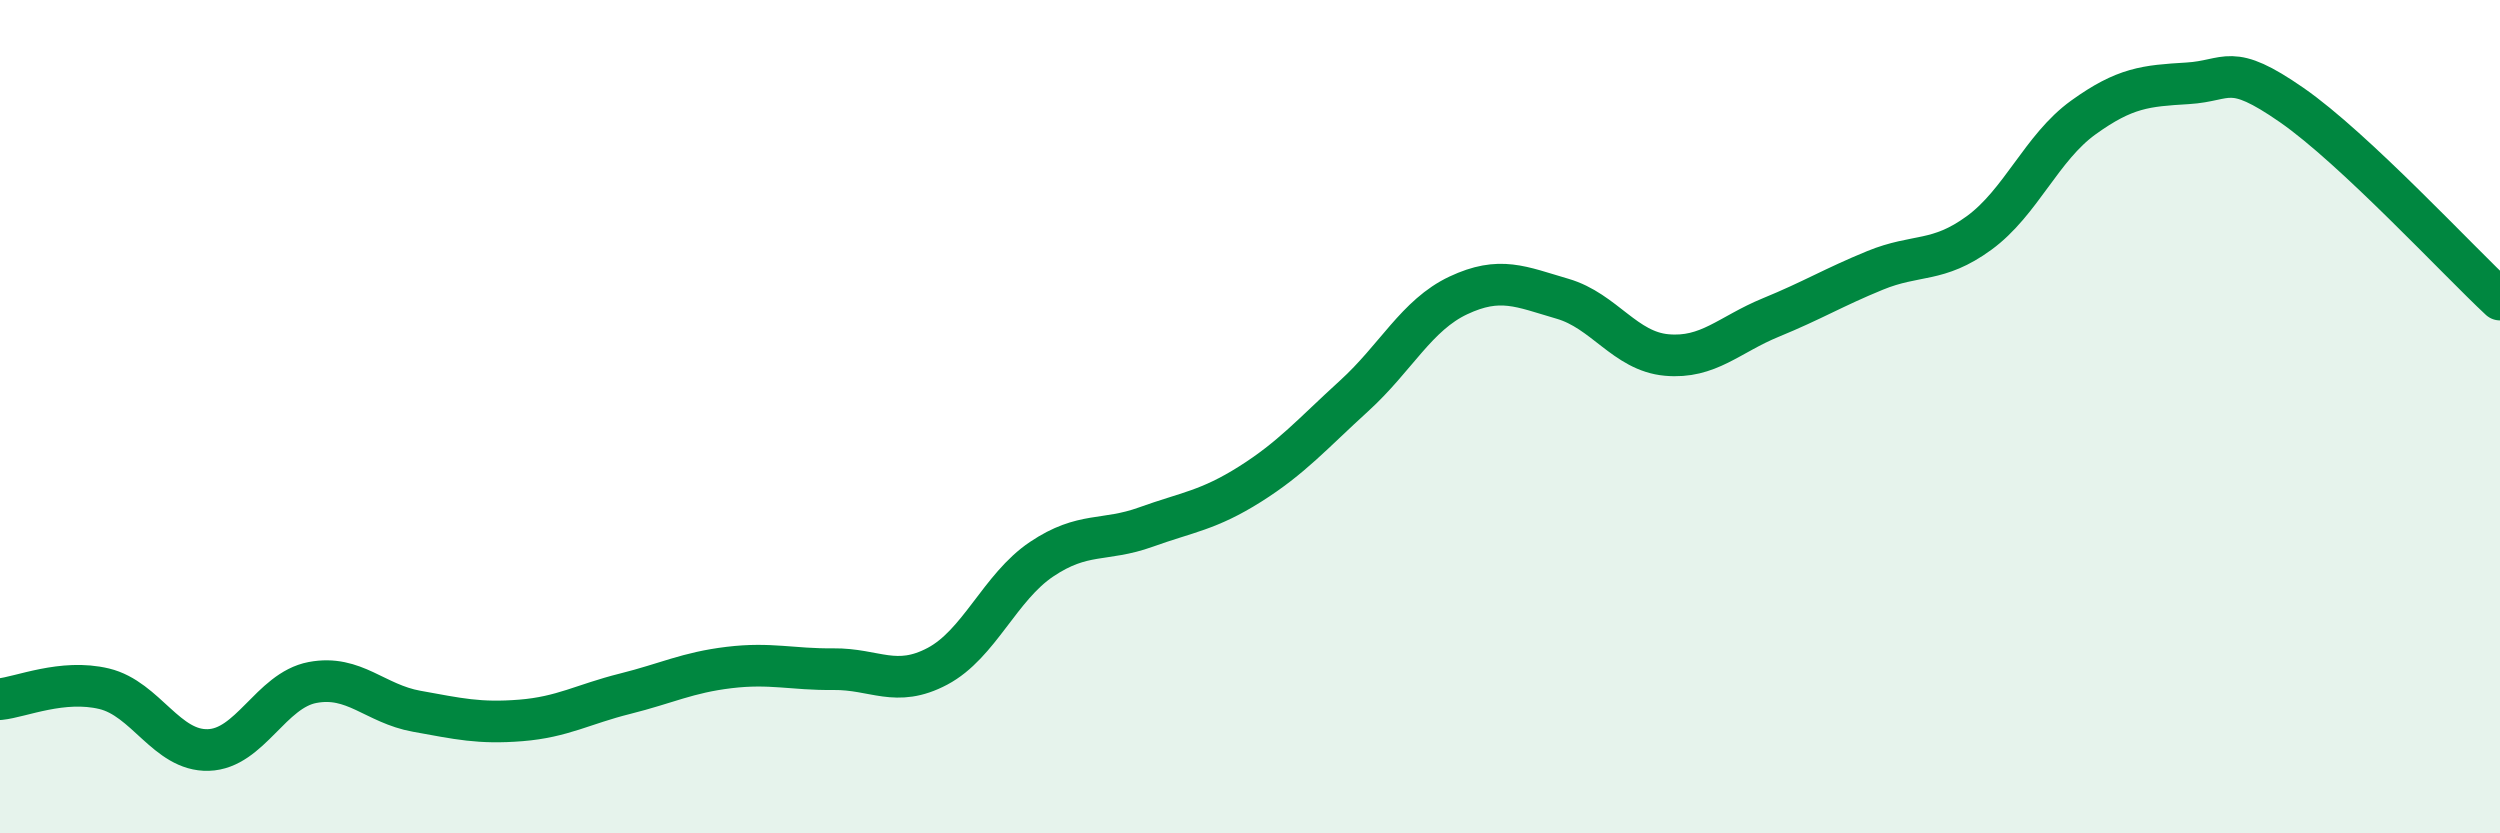
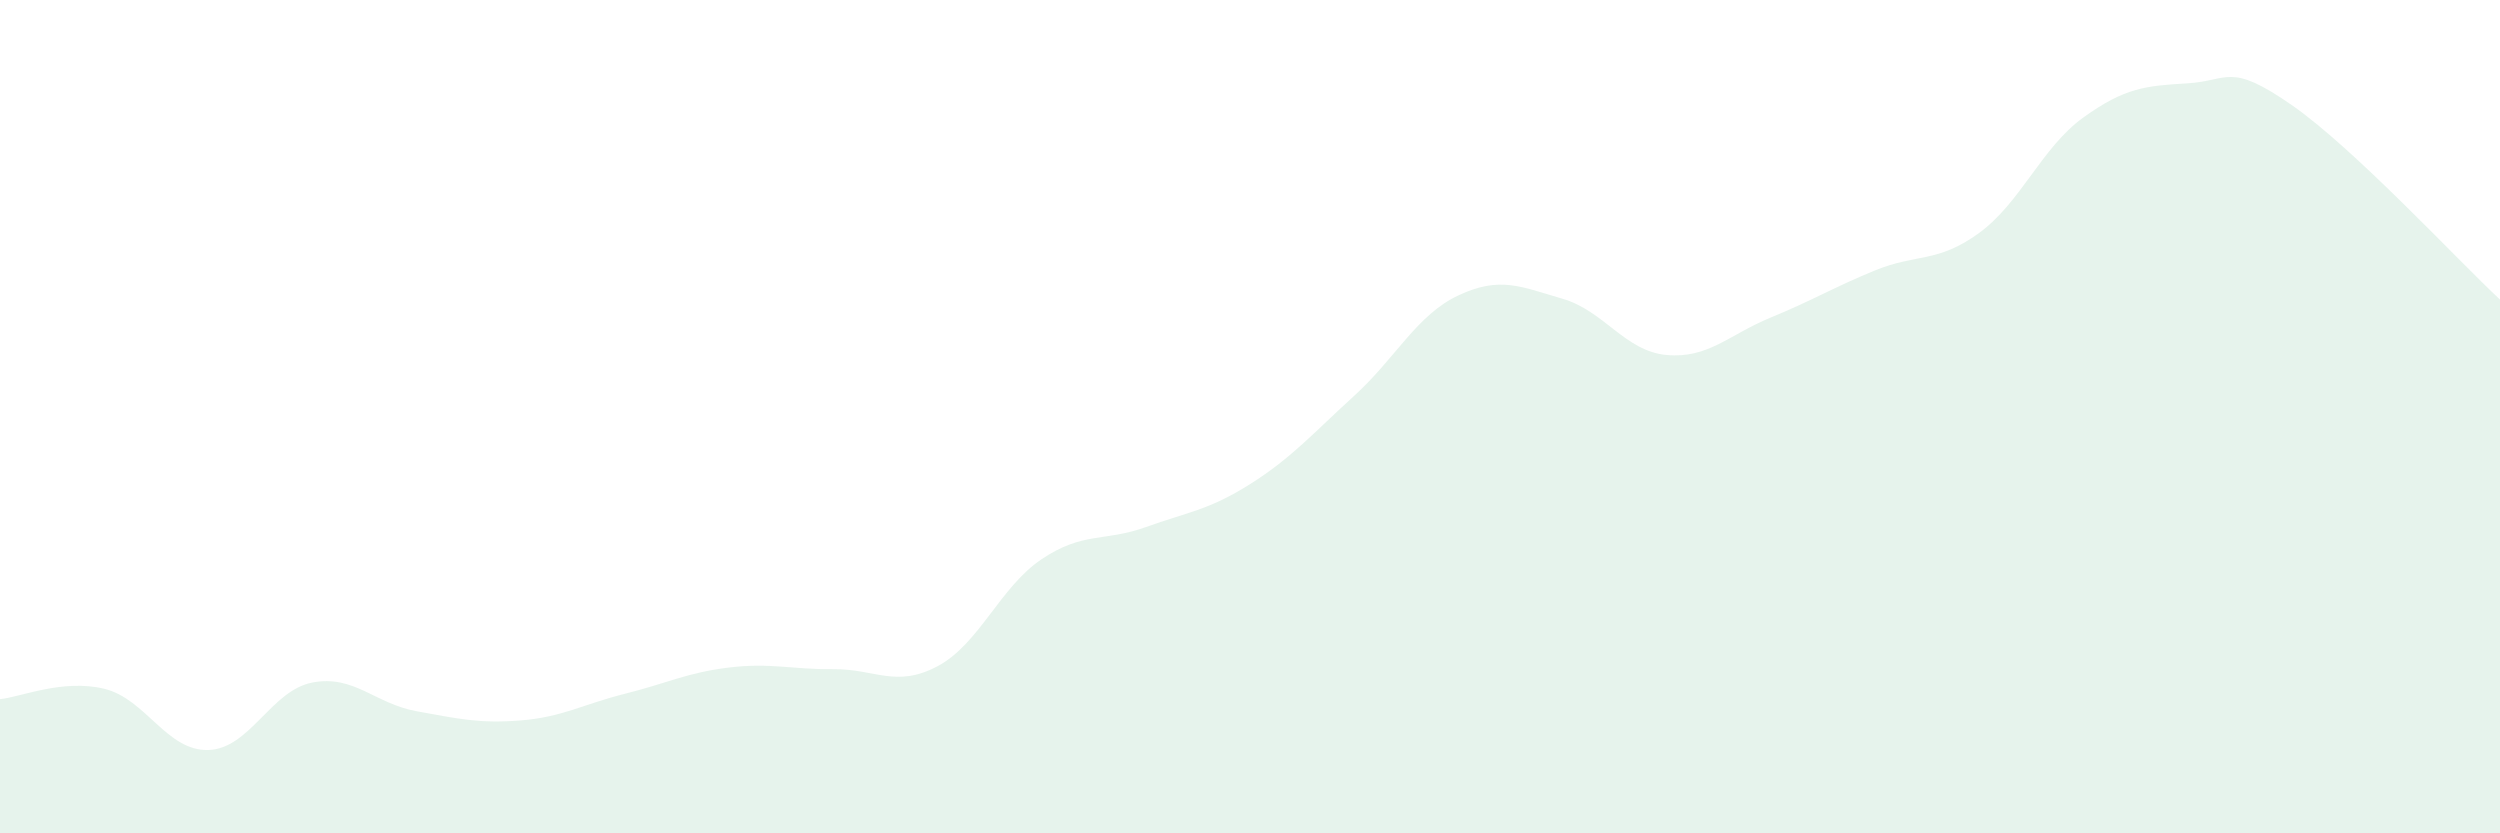
<svg xmlns="http://www.w3.org/2000/svg" width="60" height="20" viewBox="0 0 60 20">
-   <path d="M 0,16.78 C 0.5,16.73 1.5,16.29 2.5,16.53 C 3.5,16.77 4,18.03 5,18 C 6,17.97 6.5,16.57 7.5,16.38 C 8.5,16.19 9,16.89 10,17.07 C 11,17.25 11.5,17.37 12.5,17.29 C 13.5,17.21 14,16.9 15,16.65 C 16,16.4 16.5,16.14 17.5,16.02 C 18.5,15.9 19,16.07 20,16.06 C 21,16.05 21.5,16.52 22.5,15.99 C 23.5,15.46 24,14.09 25,13.42 C 26,12.75 26.5,13.01 27.5,12.65 C 28.5,12.29 29,12.25 30,11.62 C 31,10.99 31.5,10.41 32.5,9.5 C 33.5,8.59 34,7.56 35,7.09 C 36,6.62 36.5,6.88 37.5,7.17 C 38.5,7.46 39,8.43 40,8.52 C 41,8.61 41.5,8.03 42.5,7.62 C 43.5,7.21 44,6.9 45,6.49 C 46,6.08 46.5,6.32 47.5,5.59 C 48.5,4.86 49,3.54 50,2.82 C 51,2.1 51.5,2.06 52.5,2 C 53.5,1.94 53.5,1.48 55,2.52 C 56.5,3.56 59,6.26 60,7.19L60 20L0 20Z" fill="#008740" opacity="0.1" stroke-linecap="round" stroke-linejoin="round" />
-   <path d="M 0,16.78 C 0.5,16.73 1.5,16.29 2.5,16.53 C 3.5,16.77 4,18.03 5,18 C 6,17.97 6.5,16.57 7.5,16.38 C 8.5,16.19 9,16.89 10,17.07 C 11,17.25 11.5,17.37 12.5,17.29 C 13.5,17.21 14,16.9 15,16.65 C 16,16.4 16.5,16.14 17.5,16.02 C 18.5,15.9 19,16.07 20,16.06 C 21,16.05 21.5,16.52 22.5,15.99 C 23.5,15.46 24,14.09 25,13.42 C 26,12.75 26.5,13.01 27.5,12.65 C 28.5,12.29 29,12.25 30,11.62 C 31,10.99 31.5,10.41 32.5,9.5 C 33.5,8.59 34,7.56 35,7.09 C 36,6.62 36.5,6.88 37.5,7.17 C 38.5,7.46 39,8.43 40,8.52 C 41,8.61 41.5,8.03 42.5,7.62 C 43.5,7.21 44,6.9 45,6.49 C 46,6.08 46.5,6.32 47.5,5.59 C 48.5,4.86 49,3.54 50,2.82 C 51,2.1 51.5,2.06 52.5,2 C 53.5,1.94 53.5,1.48 55,2.52 C 56.5,3.56 59,6.26 60,7.19" stroke="#008740" stroke-width="1" fill="none" stroke-linecap="round" stroke-linejoin="round" />
+   <path d="M 0,16.78 C 0.5,16.73 1.5,16.29 2.5,16.53 C 3.5,16.77 4,18.03 5,18 C 6,17.97 6.5,16.57 7.5,16.38 C 8.5,16.19 9,16.89 10,17.07 C 11,17.25 11.5,17.37 12.5,17.29 C 13.5,17.21 14,16.9 15,16.65 C 16,16.4 16.5,16.14 17.5,16.02 C 18.5,15.9 19,16.07 20,16.06 C 21,16.05 21.5,16.52 22.5,15.99 C 23.5,15.46 24,14.09 25,13.42 C 26,12.75 26.5,13.01 27.5,12.65 C 28.5,12.29 29,12.25 30,11.62 C 31,10.99 31.5,10.41 32.5,9.5 C 33.5,8.59 34,7.56 35,7.09 C 36,6.62 36.5,6.88 37.5,7.17 C 38.5,7.46 39,8.43 40,8.52 C 41,8.61 41.5,8.03 42.5,7.62 C 43.5,7.21 44,6.9 45,6.49 C 46,6.08 46.5,6.32 47.5,5.59 C 48.5,4.86 49,3.54 50,2.82 C 51,2.1 51.5,2.06 52.5,2 C 53.5,1.94 53.5,1.48 55,2.52 C 56.5,3.56 59,6.26 60,7.19L60 20L0 20" fill="#008740" opacity="0.1" stroke-linecap="round" stroke-linejoin="round" />
</svg>